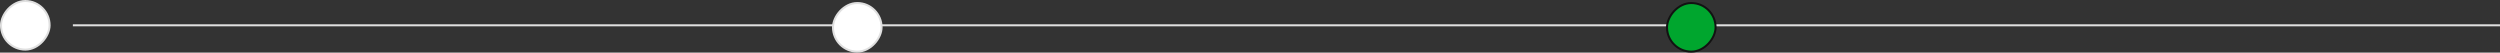
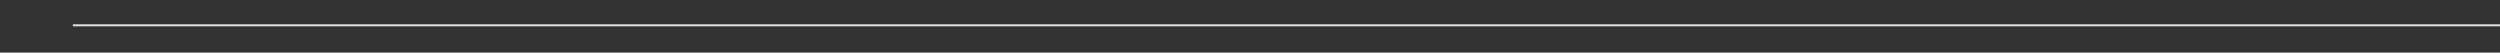
<svg xmlns="http://www.w3.org/2000/svg" width="1235" height="26" fill="none">
  <rect width="100%" height="100%" fill="#333333" stroke="none" />
-   <path fill="#E0E0E0" d="M36 13h1199v-1H36z" />
-   <rect x=".5" y="-.5" width="24" height="24" rx="12" transform="matrix(1 0 0 -1 823 25)" fill="#00A62E" stroke="#121212" />
-   <rect x=".5" y="-.5" width="24" height="24" rx="12" transform="matrix(1 0 0 -1 411 25)" fill="#fff" stroke="#E0E0E0" />
-   <rect x=".5" y="-.5" width="24" height="24" rx="12" transform="matrix(1 0 0 -1 0 24)" fill="#fff" stroke="#E0E0E0" />
+   <path fill="#E0E0E0" d="M36 13h1199v-1H36" />
</svg>